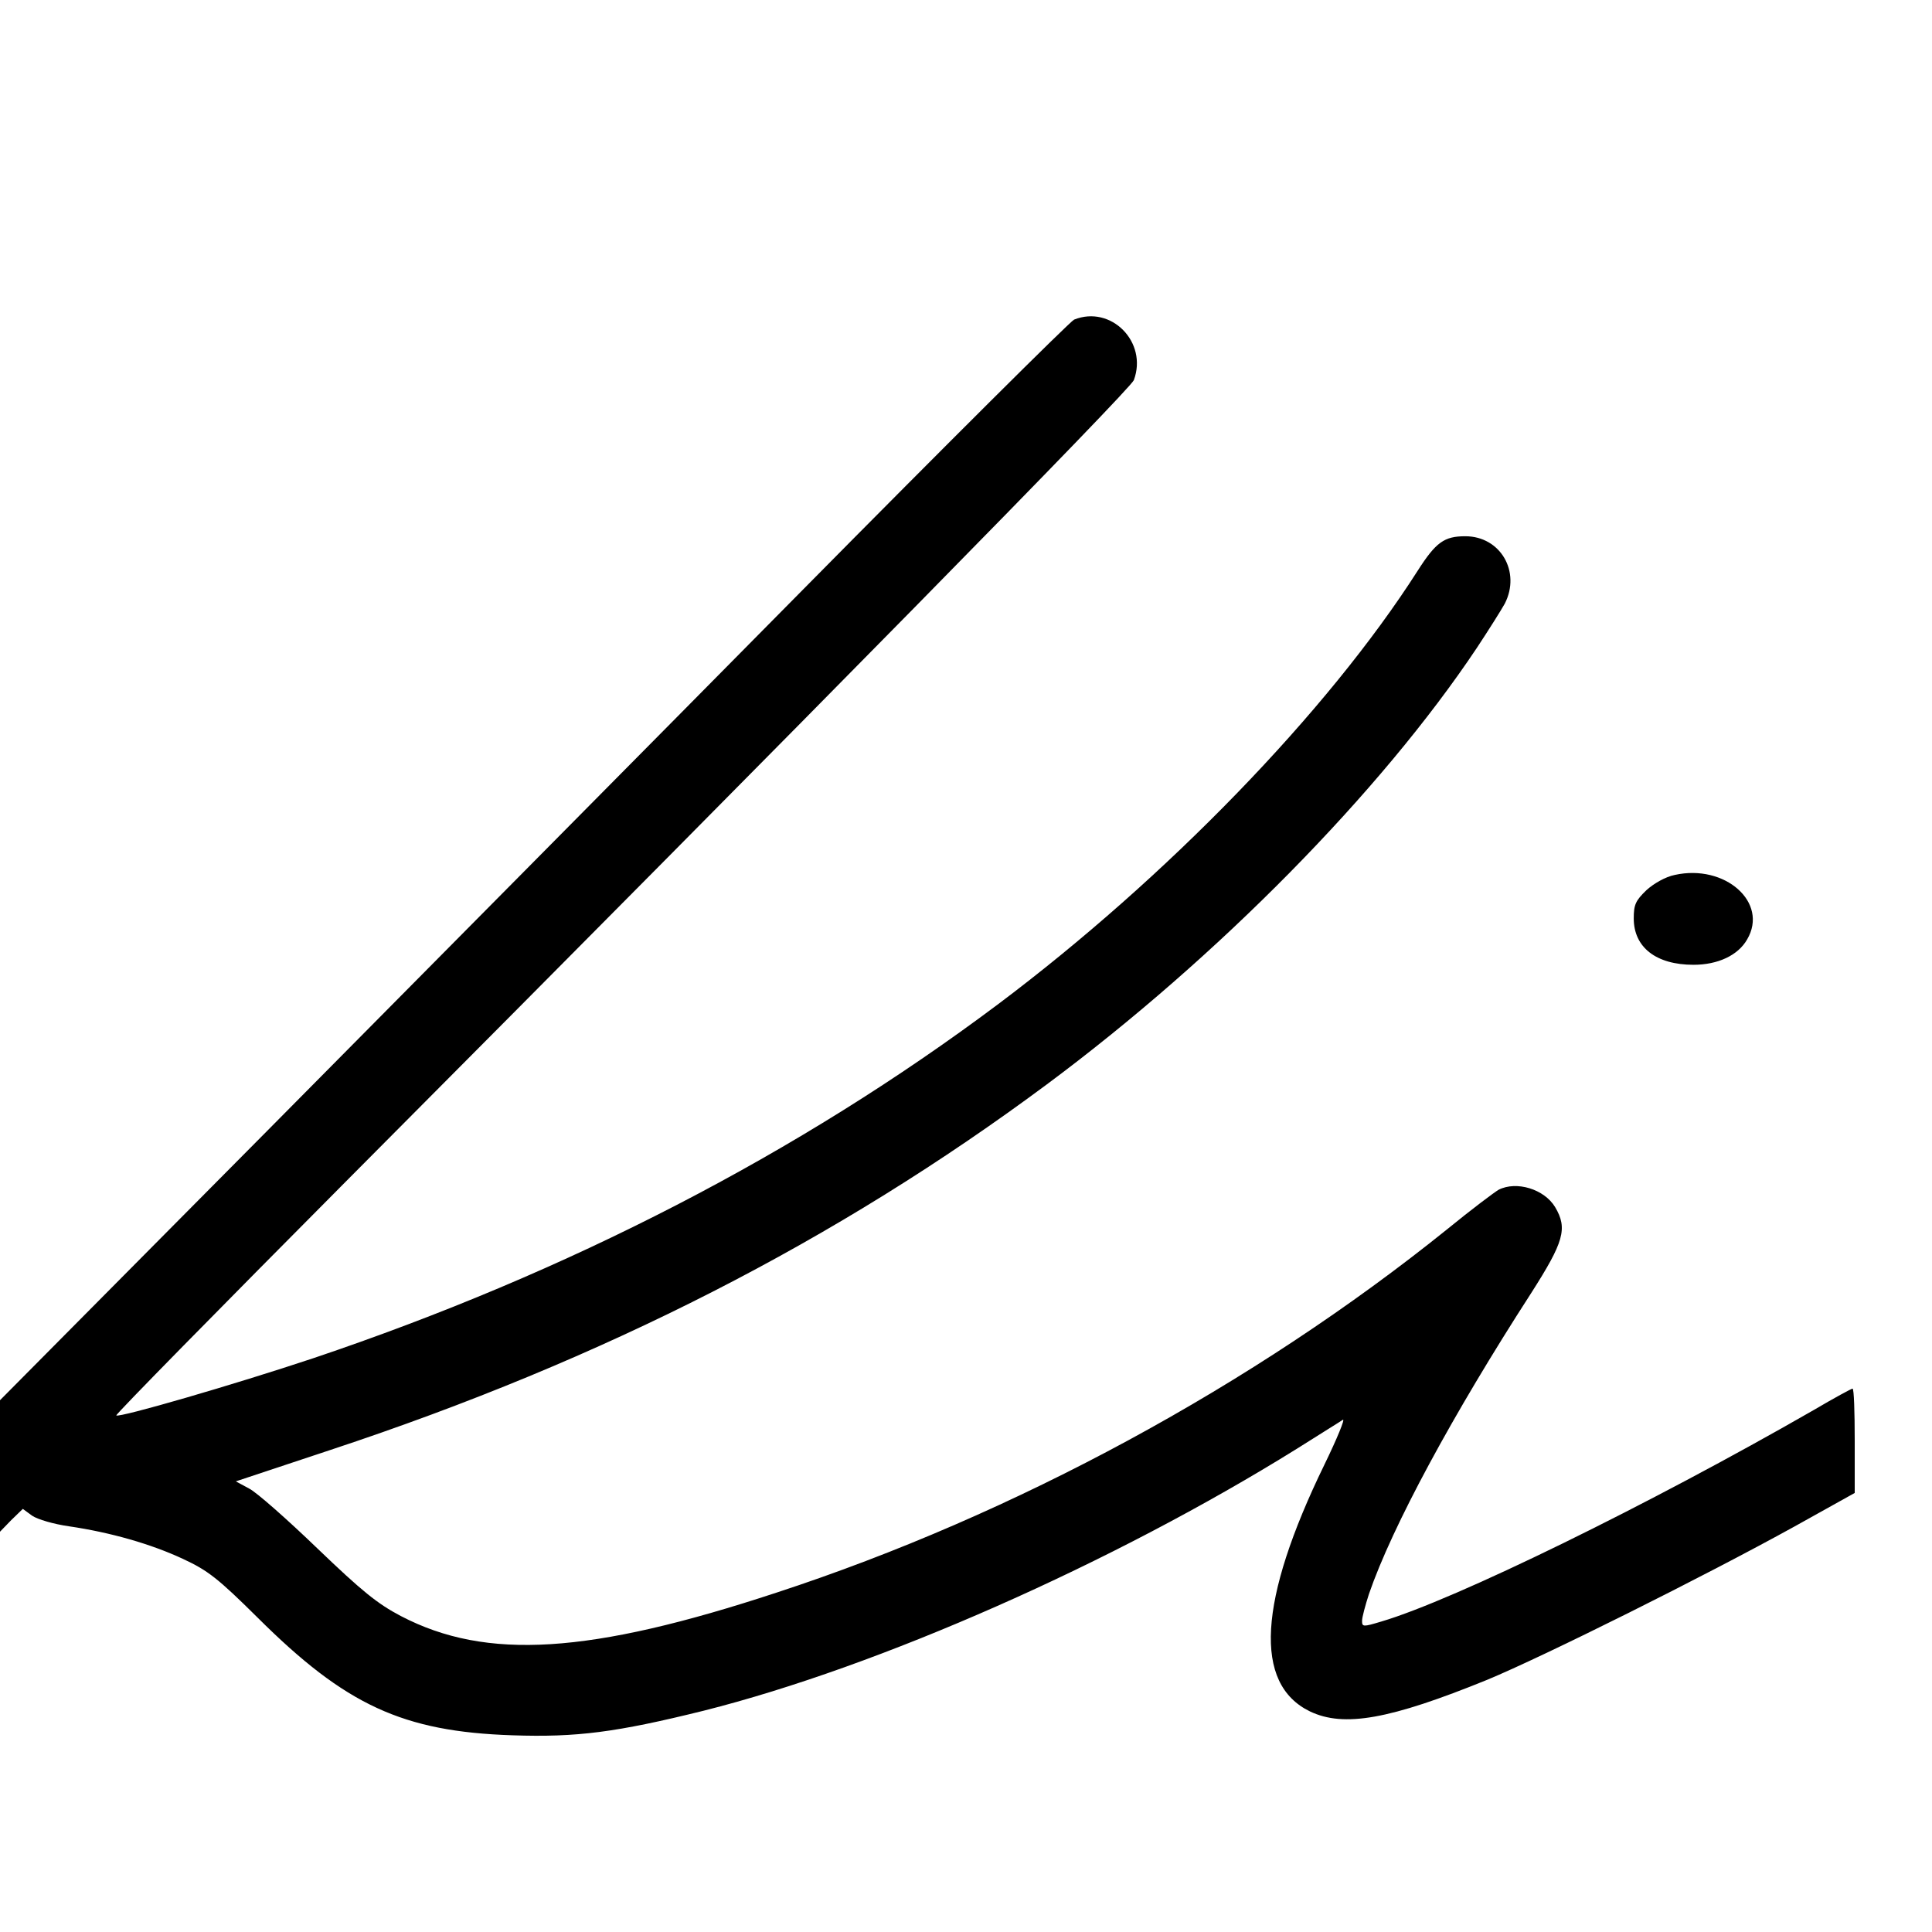
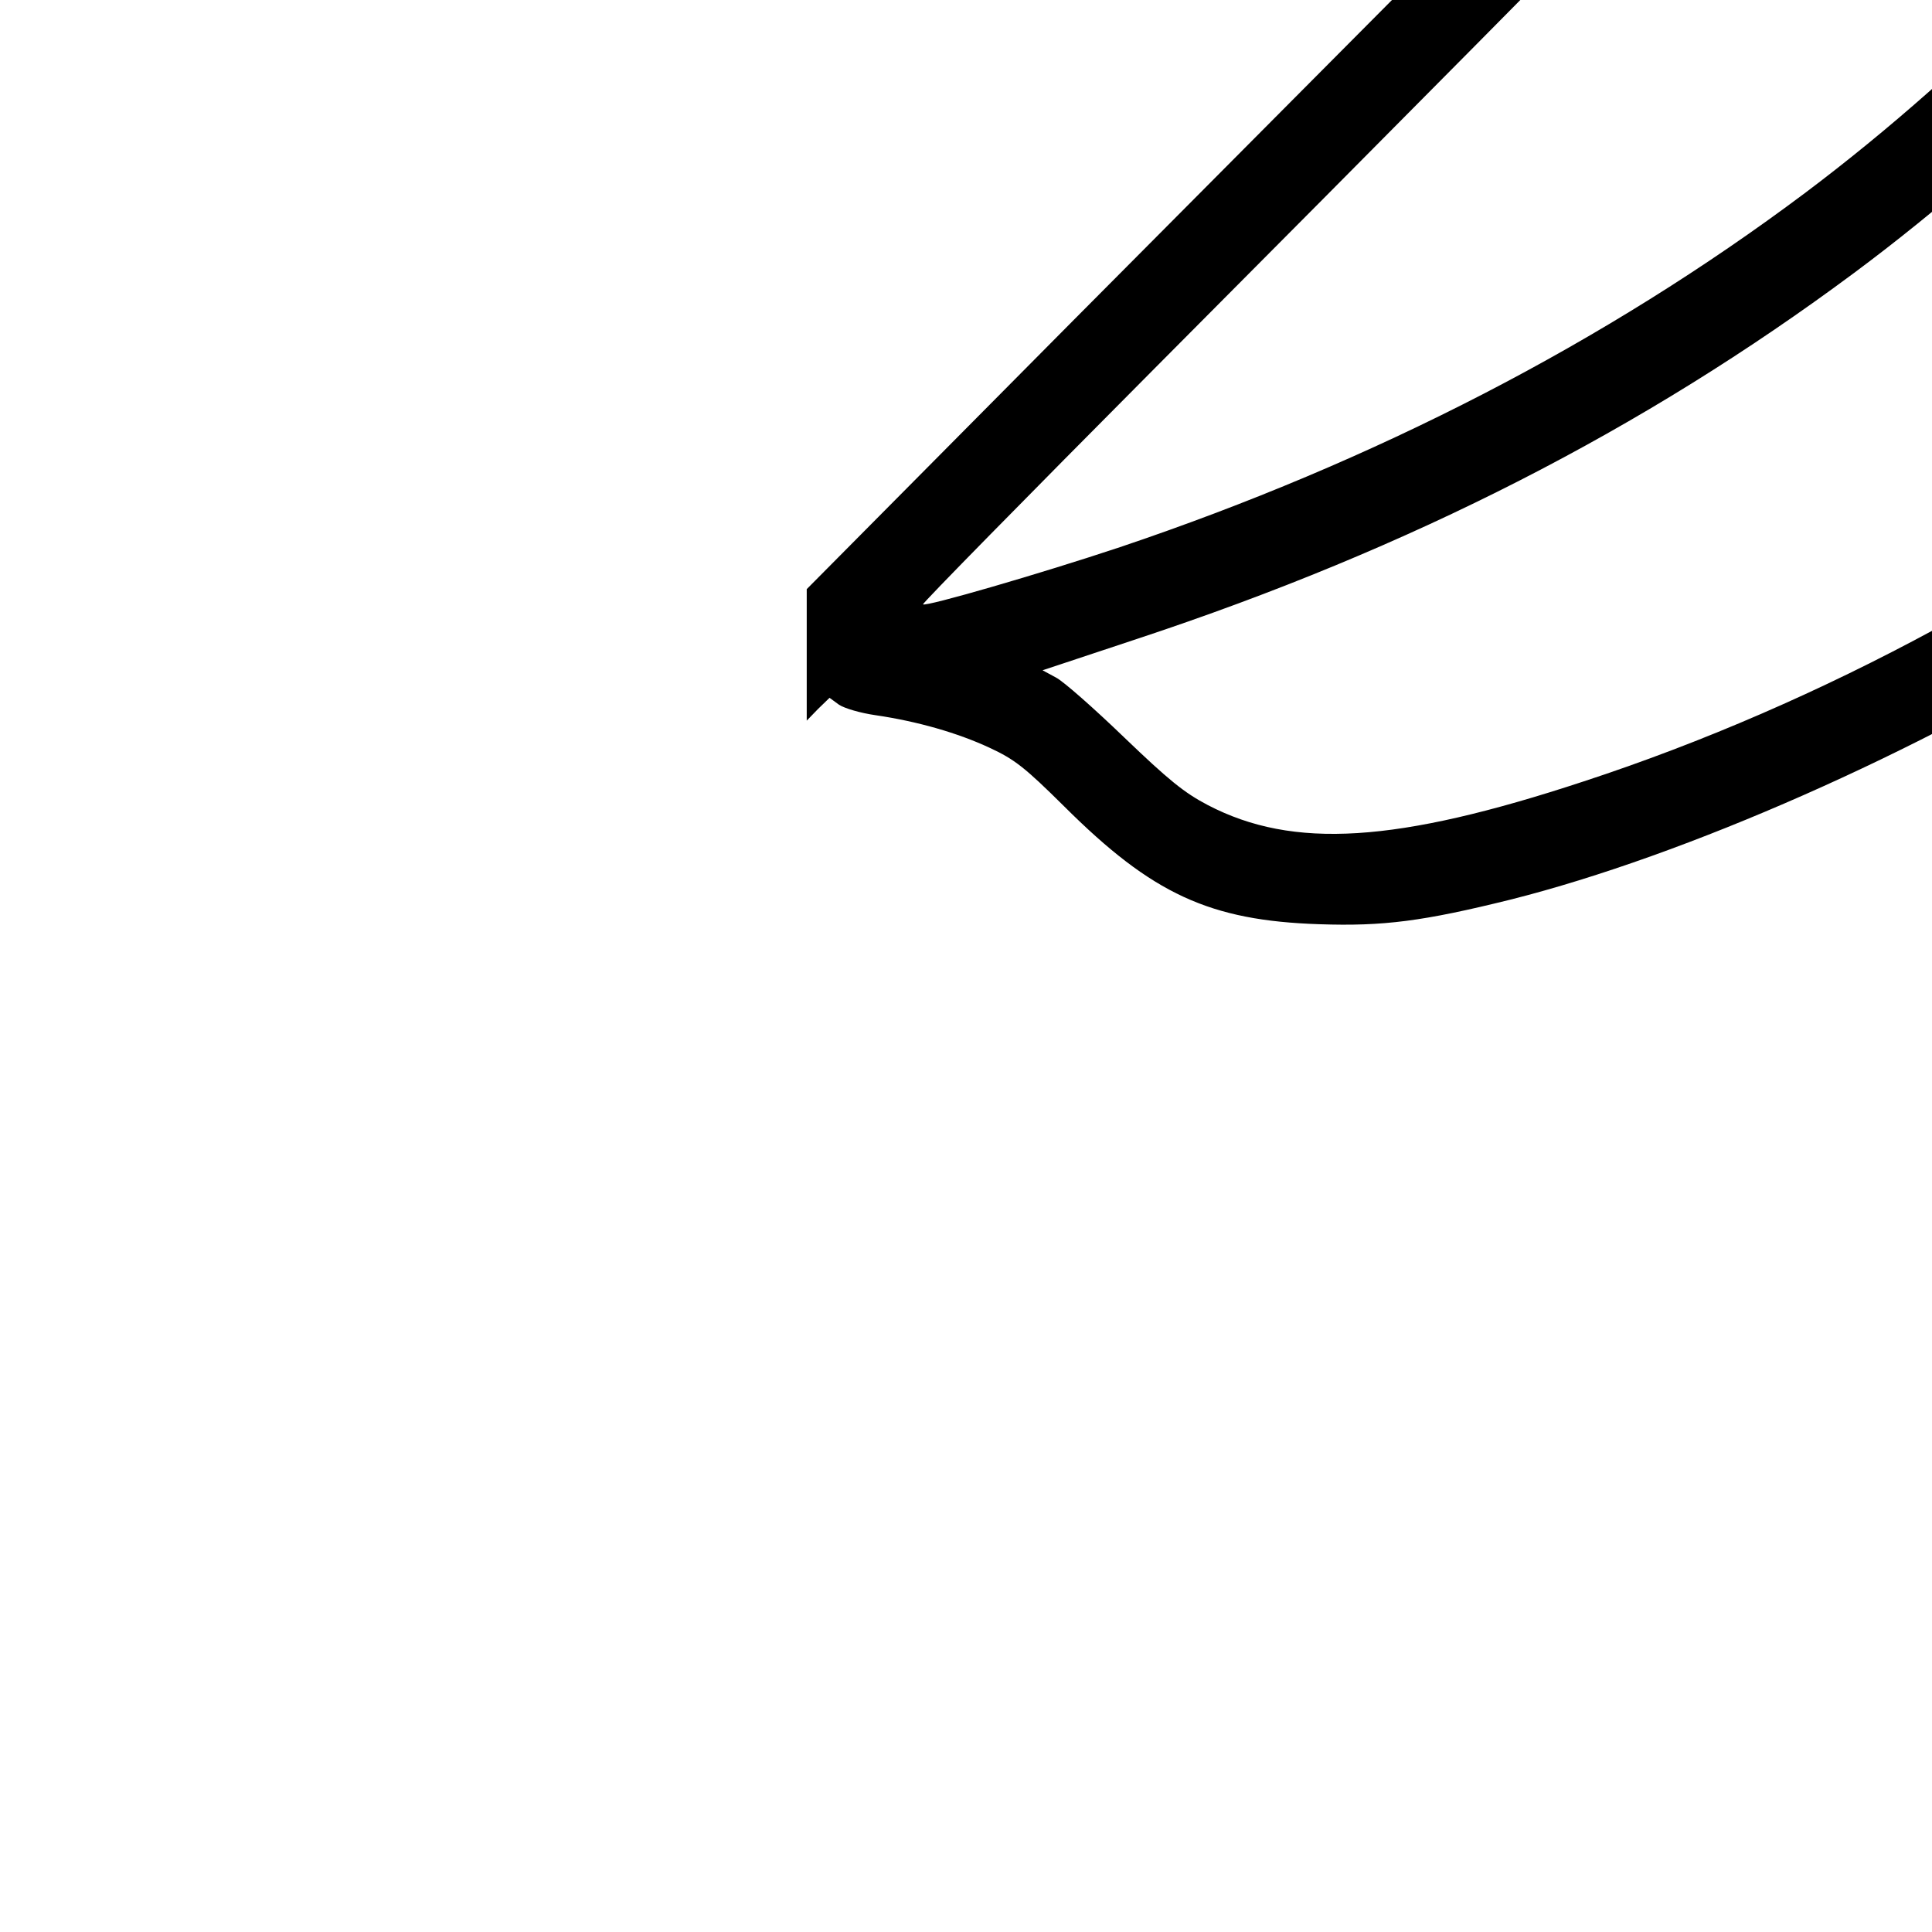
<svg xmlns="http://www.w3.org/2000/svg" version="1.0" width="16pt" height="16pt" viewBox="0 0 16 16" preserveAspectRatio="xMidYMid meet">
  <g transform="translate(0,16) scale(0.003,-0.003)" fill="#000000" stroke="none">
-     <path d="M2965 4451 c-11 -5 -351 -343 -755 -752 -404 -409 -1067 -1078 -1472 -1487 l-738 -744 0 -181 0 -182 31 32 32 31 26 -19 c15 -10 59 -23 101 -29 116 -17 227 -49 315 -90 69 -32 97 -54 206 -162 243 -242 401 -315 704 -325 177 -6 286 8 528 68 484 122 1129 407 1637 723 63 40 120 75 127 80 7 4 -16 -52 -51 -124 -183 -376 -196 -605 -40 -681 94 -45 221 -22 489 87 159 66 598 285 848 423 l167 93 0 144 c0 79 -2 144 -6 144 -3 0 -51 -26 -107 -59 -456 -262 -991 -524 -1194 -584 -50 -15 -53 -15 -53 2 0 10 9 43 19 74 64 186 231 495 448 831 90 141 101 178 66 237 -30 50 -107 73 -156 48 -12 -7 -76 -55 -142 -109 -534 -430 -1194 -788 -1851 -1003 -516 -170 -801 -188 -1037 -65 -65 34 -108 69 -231 187 -83 80 -168 155 -188 165 l-37 20 262 87 c756 250 1397 578 1977 1009 472 351 922 808 1187 1205 33 50 67 104 77 122 45 88 -12 186 -109 186 -58 0 -81 -16 -132 -96 -248 -388 -692 -846 -1158 -1196 -550 -412 -1186 -740 -1890 -977 -219 -73 -536 -165 -544 -158 -3 2 285 295 640 652 1292 1298 2159 2180 2169 2206 39 105 -63 208 -165 167z" />
-     <path d="M4623 2918 c-25 -5 -57 -23 -78 -42 -30 -29 -35 -40 -35 -78 0 -80 62 -128 165 -128 67 0 123 26 148 70 60 102 -61 209 -200 178z" />
+     <path d="M2965 4451 l-738 -744 0 -181 0 -182 31 32 32 31 26 -19 c15 -10 59 -23 101 -29 116 -17 227 -49 315 -90 69 -32 97 -54 206 -162 243 -242 401 -315 704 -325 177 -6 286 8 528 68 484 122 1129 407 1637 723 63 40 120 75 127 80 7 4 -16 -52 -51 -124 -183 -376 -196 -605 -40 -681 94 -45 221 -22 489 87 159 66 598 285 848 423 l167 93 0 144 c0 79 -2 144 -6 144 -3 0 -51 -26 -107 -59 -456 -262 -991 -524 -1194 -584 -50 -15 -53 -15 -53 2 0 10 9 43 19 74 64 186 231 495 448 831 90 141 101 178 66 237 -30 50 -107 73 -156 48 -12 -7 -76 -55 -142 -109 -534 -430 -1194 -788 -1851 -1003 -516 -170 -801 -188 -1037 -65 -65 34 -108 69 -231 187 -83 80 -168 155 -188 165 l-37 20 262 87 c756 250 1397 578 1977 1009 472 351 922 808 1187 1205 33 50 67 104 77 122 45 88 -12 186 -109 186 -58 0 -81 -16 -132 -96 -248 -388 -692 -846 -1158 -1196 -550 -412 -1186 -740 -1890 -977 -219 -73 -536 -165 -544 -158 -3 2 285 295 640 652 1292 1298 2159 2180 2169 2206 39 105 -63 208 -165 167z" />
  </g>
</svg>